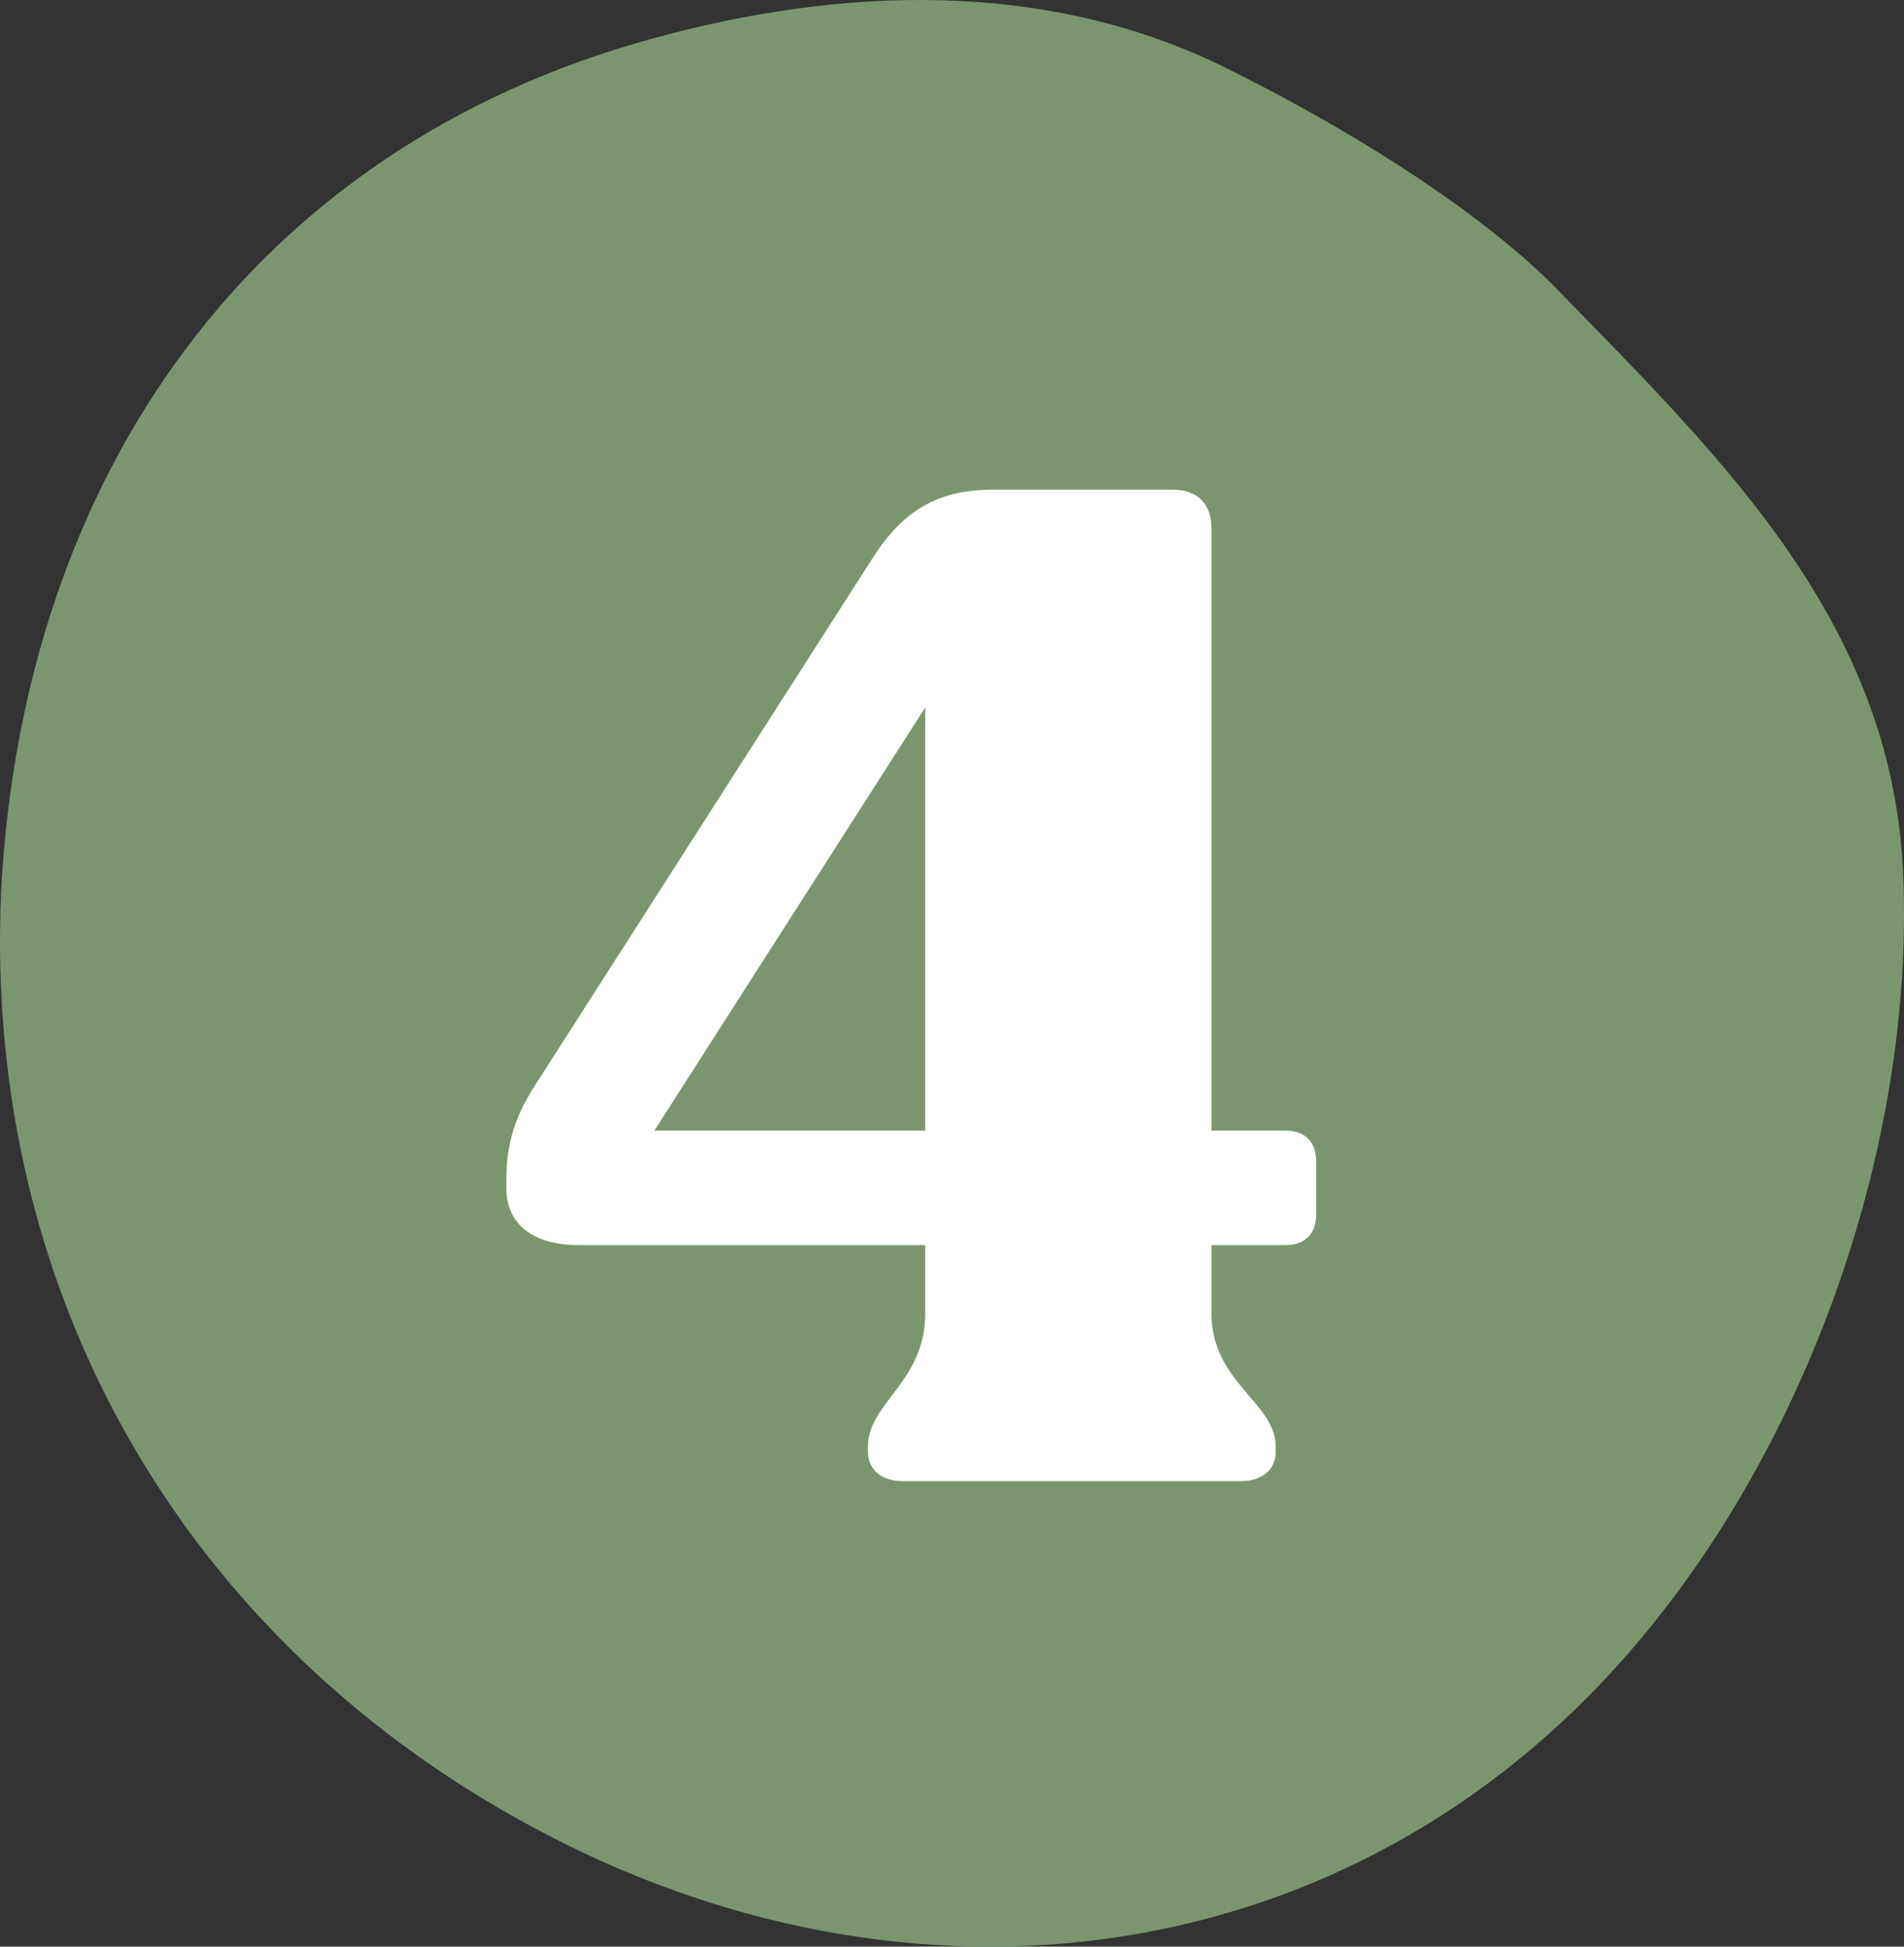
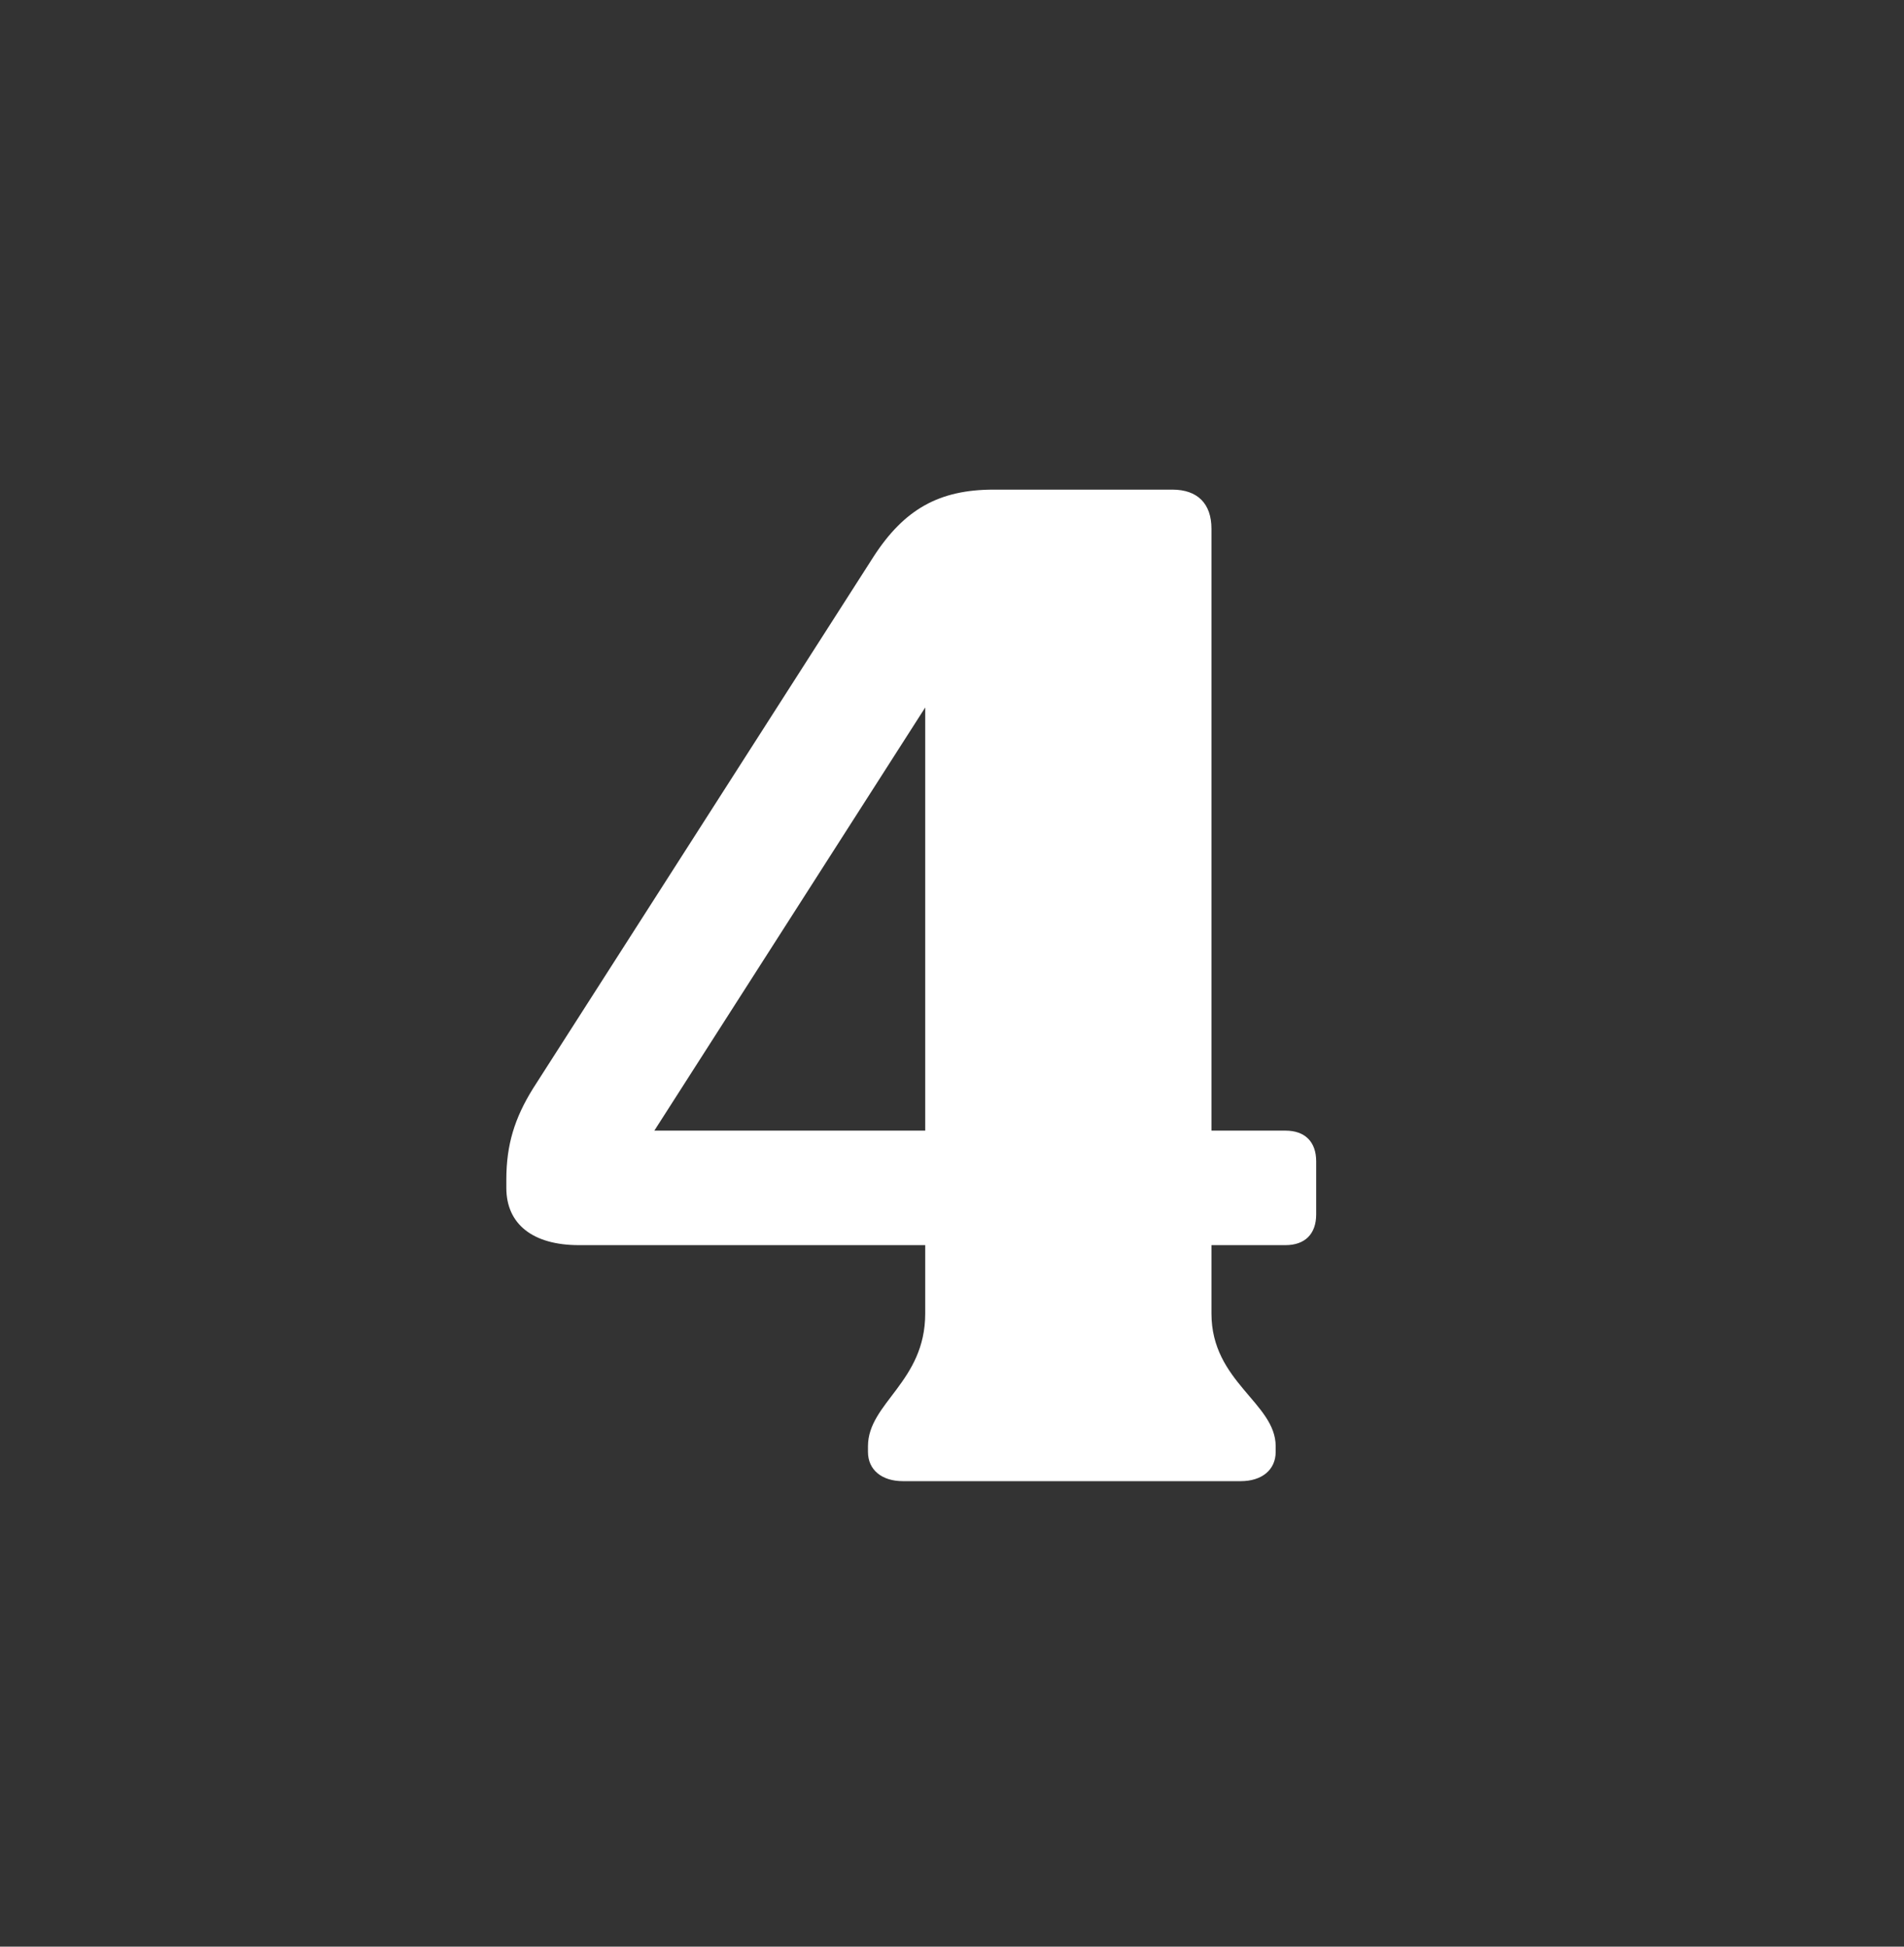
<svg xmlns="http://www.w3.org/2000/svg" width="45px" height="46px" viewBox="0 0 45 46" version="1.1">
  <rect x="0" y="0" width="45" height="46" fill="#333333" stroke="none" />
  <title>step-badge-4</title>
  <g id="↪Client-Edits" stroke="none" stroke-width="1" fill="none" fill-rule="evenodd">
    <g id="Step-Badges" transform="translate(-252, -17)" fill-rule="nonzero">
      <g id="step-badge-4" transform="translate(252, 17)">
-         <path d="M29.018,1.626 C24.752,-0.502 19.901,-0.325 15.4,0.917 C5.932,3.517 0.556,11.261 0.029,21.014 C-0.439,31.004 4.822,39.515 13.764,43.771 C22.881,48.086 33.168,46.136 39.422,37.919 C43.046,33.191 45.267,26.57 44.974,20.541 C44.682,14.689 40.708,10.847 36.909,6.946 C35.798,5.764 33.285,3.754 29.018,1.626 Z" id="Path" fill="#7B966E" />
        <g id="4" transform="translate(11.967, 11.57)" fill="#FFFFFF">
          <path d="M18.414,15.147 L16.665,15.147 L16.665,0.924 C16.665,0.33 16.335,0 15.741,0 L11.517,0 C10.23,0 9.405,0.462 8.679,1.584 L0.627,14.157 C0.198,14.85 0,15.477 0,16.302 L0,16.5 C0,17.358 0.627,17.853 1.716,17.853 L9.9,17.853 L9.9,19.47 C9.9,21.087 8.547,21.582 8.547,22.605 L8.547,22.737 C8.547,23.166 8.877,23.43 9.372,23.43 L17.358,23.43 C17.853,23.43 18.183,23.166 18.183,22.737 L18.183,22.605 C18.183,21.582 16.665,21.087 16.665,19.47 L16.665,17.853 L18.414,17.853 C18.876,17.853 19.14,17.589 19.14,17.127 L19.14,15.873 C19.14,15.411 18.876,15.147 18.414,15.147 Z M3.498,15.147 L9.9,5.148 L9.9,15.147 L3.498,15.147 Z" id="Shape" />
        </g>
      </g>
    </g>
  </g>
</svg>